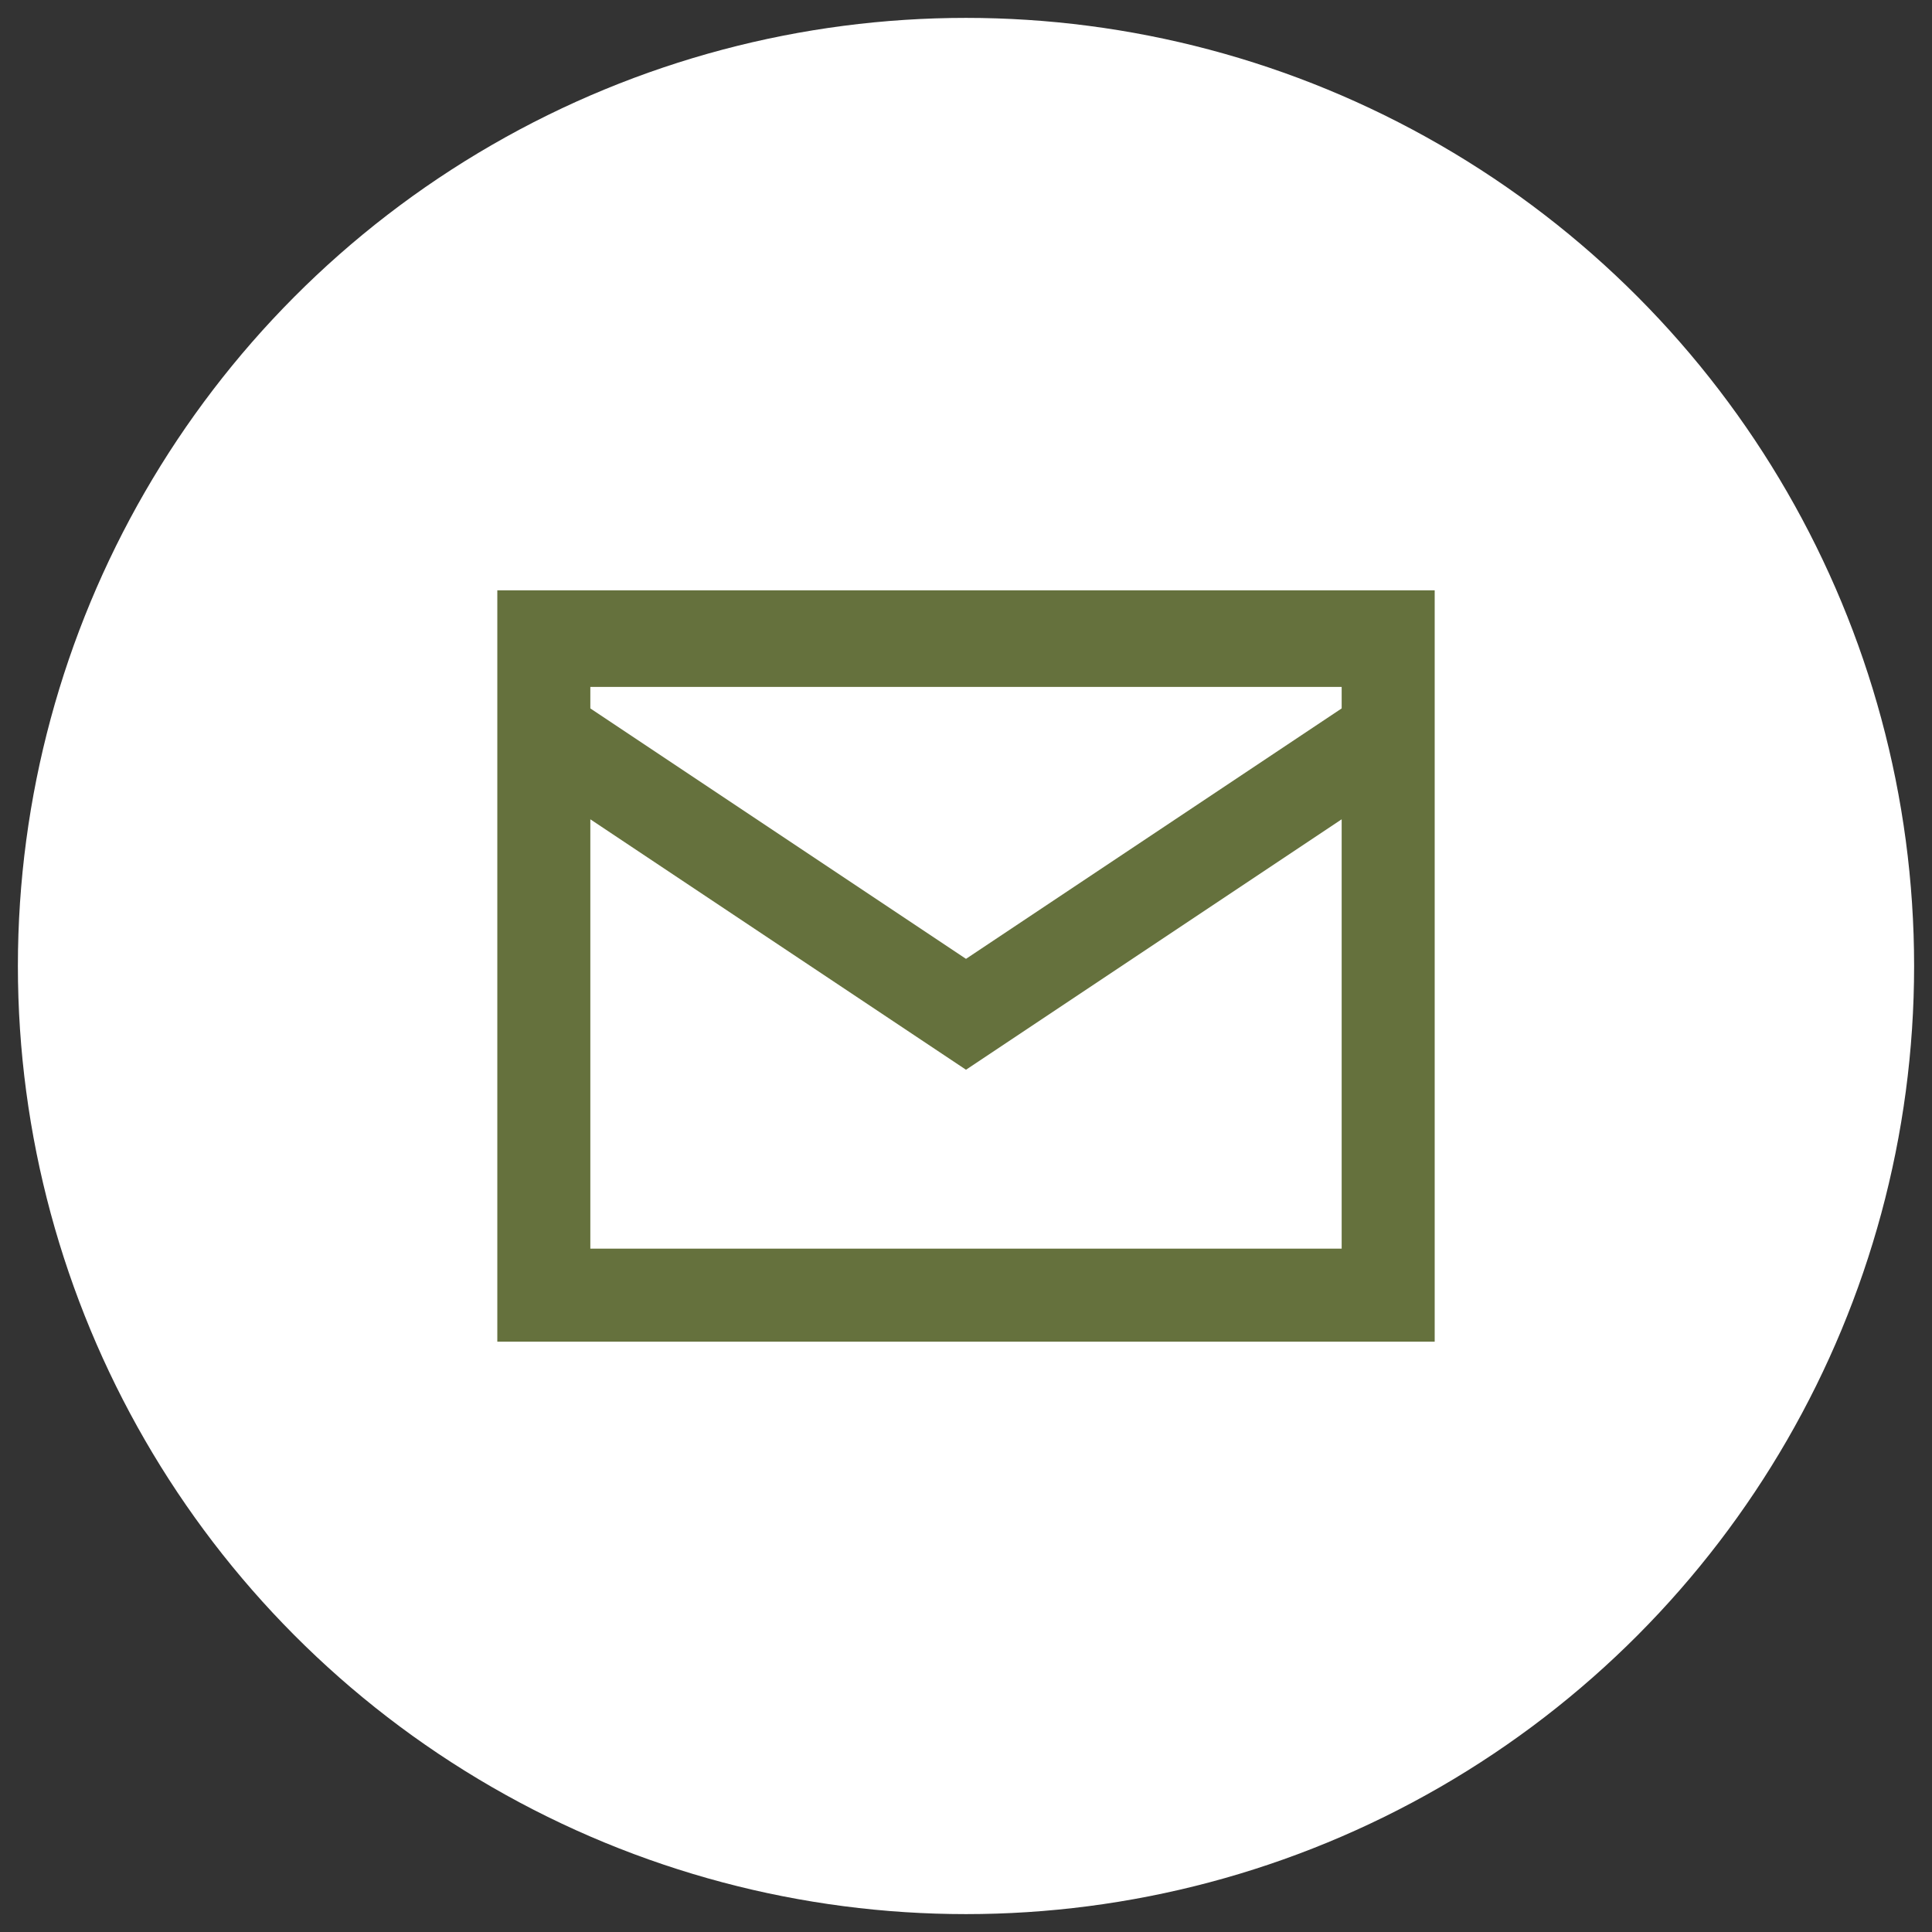
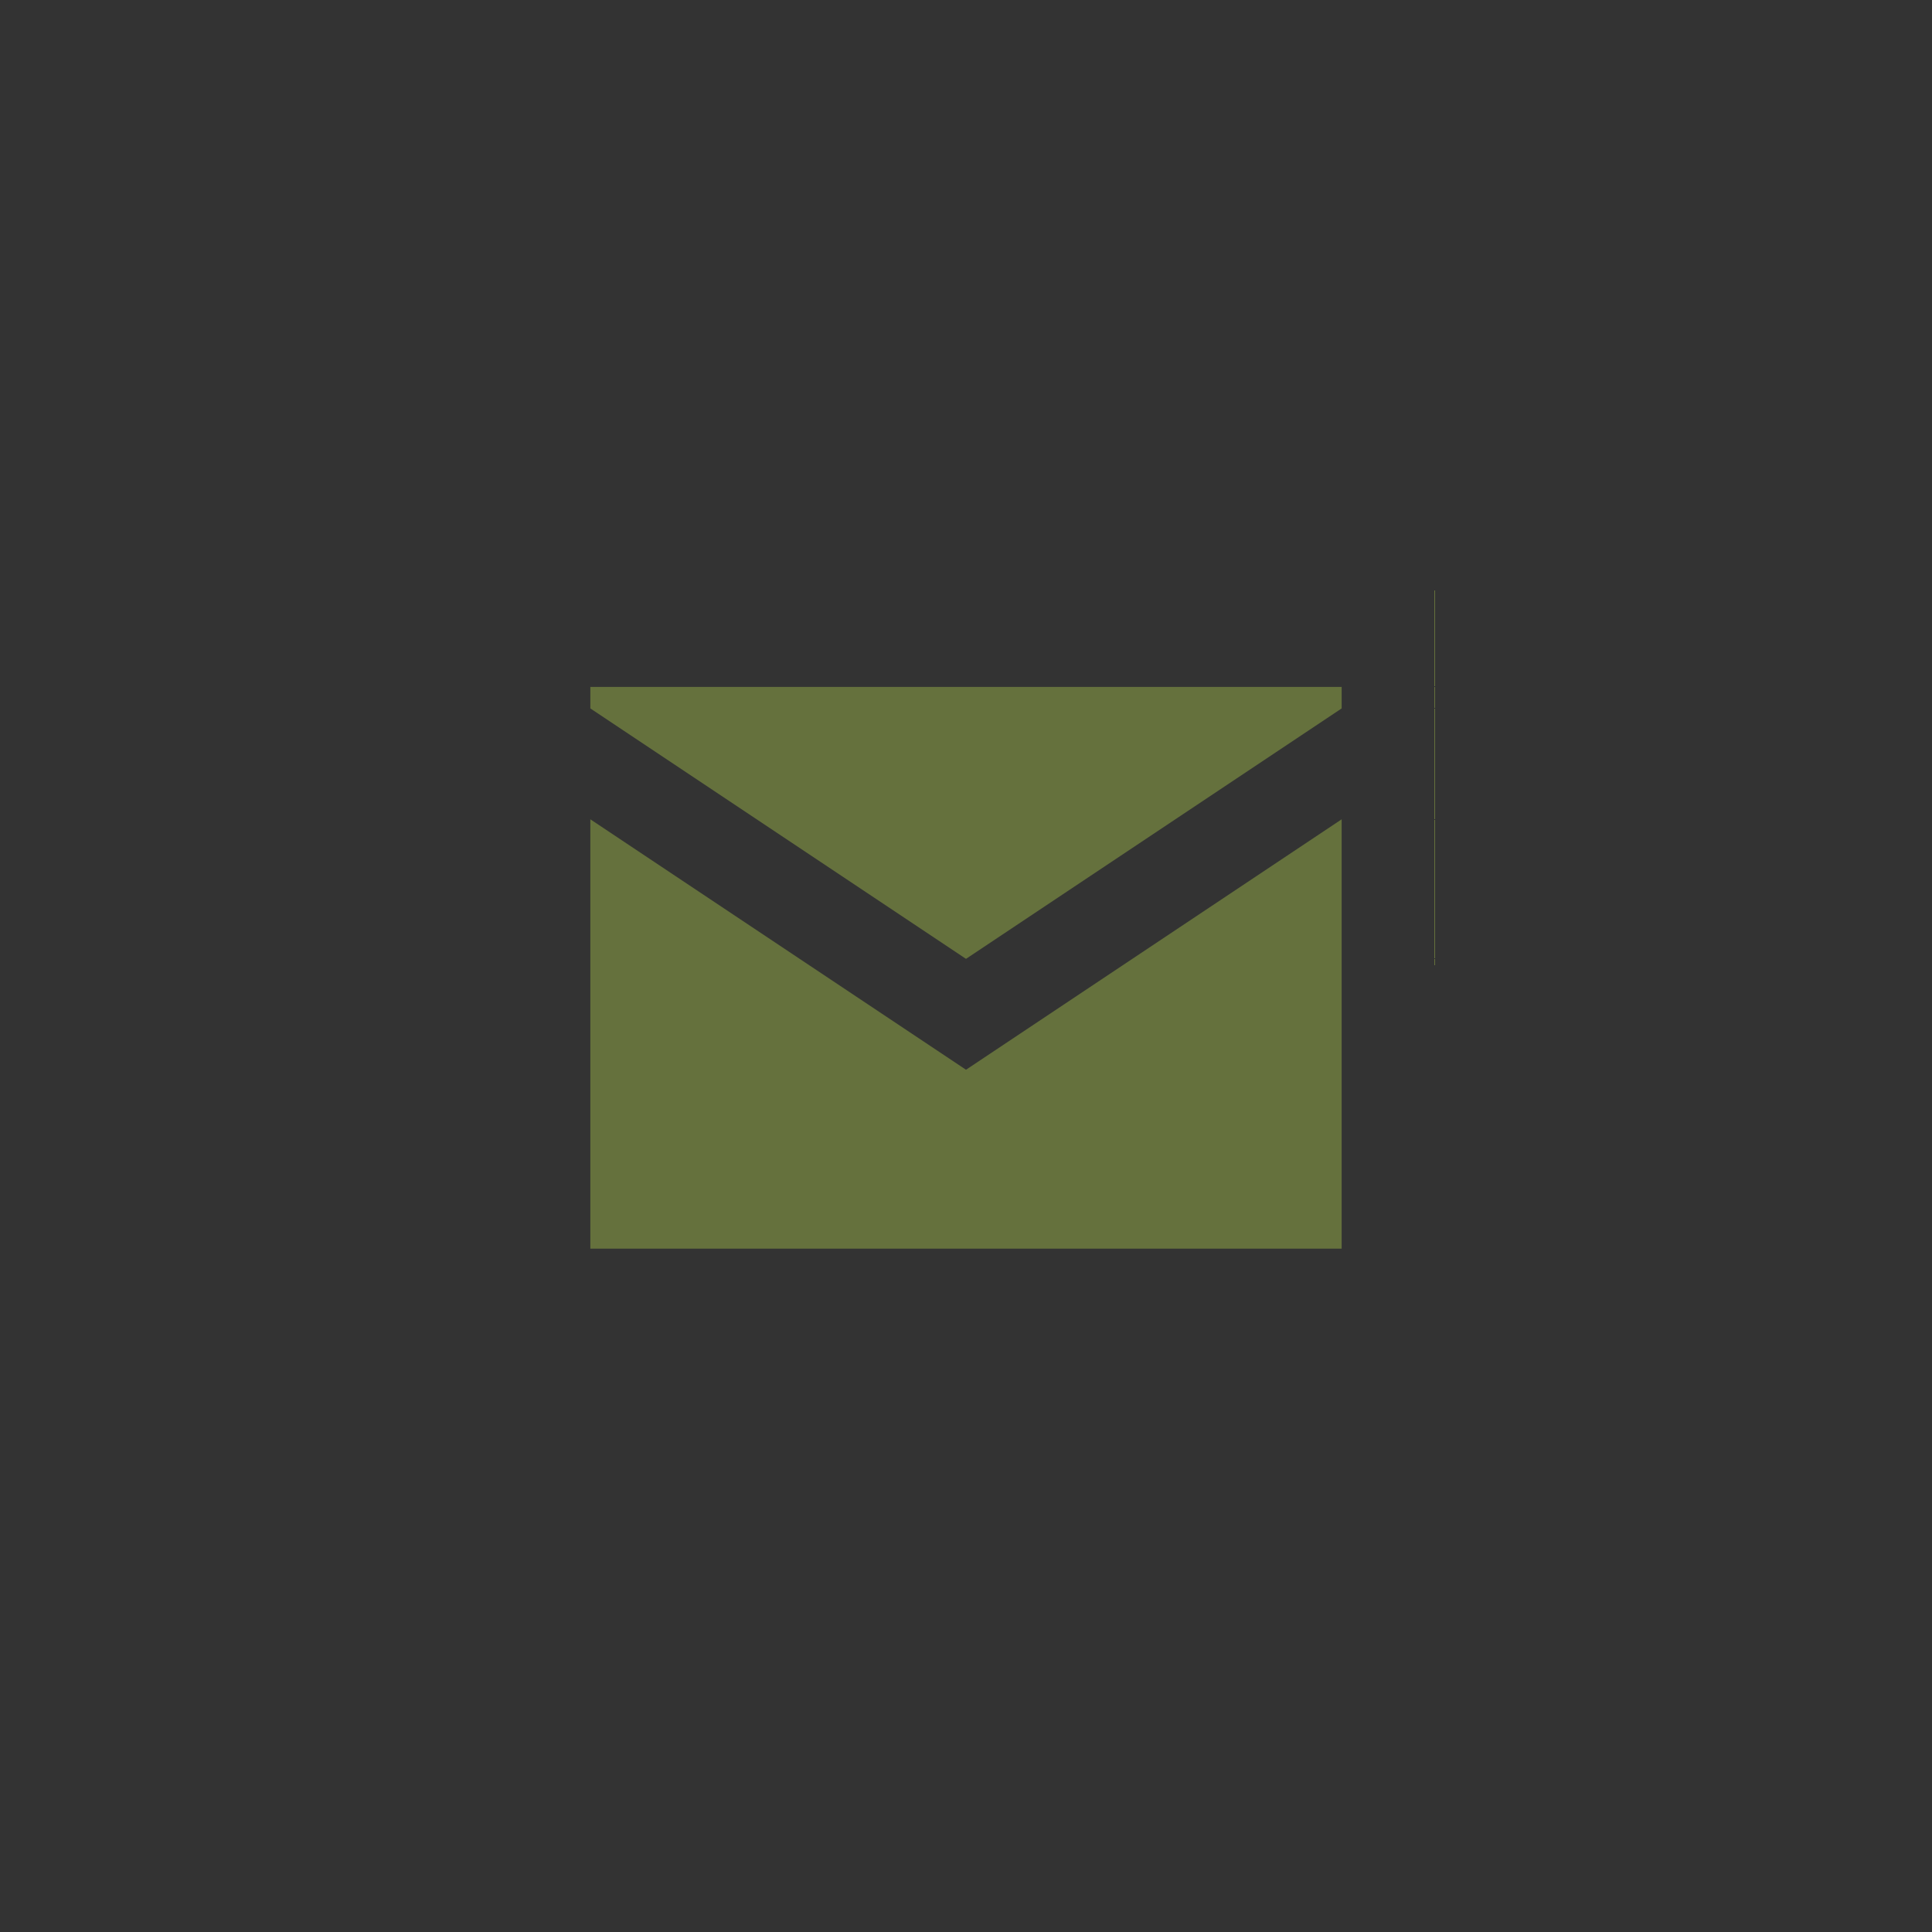
<svg xmlns="http://www.w3.org/2000/svg" version="1.1" id="レイヤー_1" x="0px" y="0px" viewBox="0 0 54 54" style="enable-background:new 0 0 54 54;" xml:space="preserve">
  <rect x="0" y="0" width="54" height="54" fill="#333333" stroke="none" />
  <style type="text/css">
	.st0{fill:#FFFFFF;}
	.st1{fill:#65713D;}
</style>
  <g transform="translate(-281 -3474)">
-     <circle class="st0" cx="308" cy="3501" r="26.5" />
-     <path class="st1" d="M318.5,3496.9v12h-21v-12l10.5,7L318.5,3496.9z M297.5,3493.8v-0.6h21v0.6l-10.5,7L297.5,3493.8z    M294.9,3511.5h26.2v-21h-26.2V3511.5z" />
+     <path class="st1" d="M318.5,3496.9v12h-21v-12l10.5,7L318.5,3496.9z M297.5,3493.8v-0.6h21v0.6l-10.5,7L297.5,3493.8z    M294.9,3511.5h26.2v-21V3511.5z" />
  </g>
</svg>